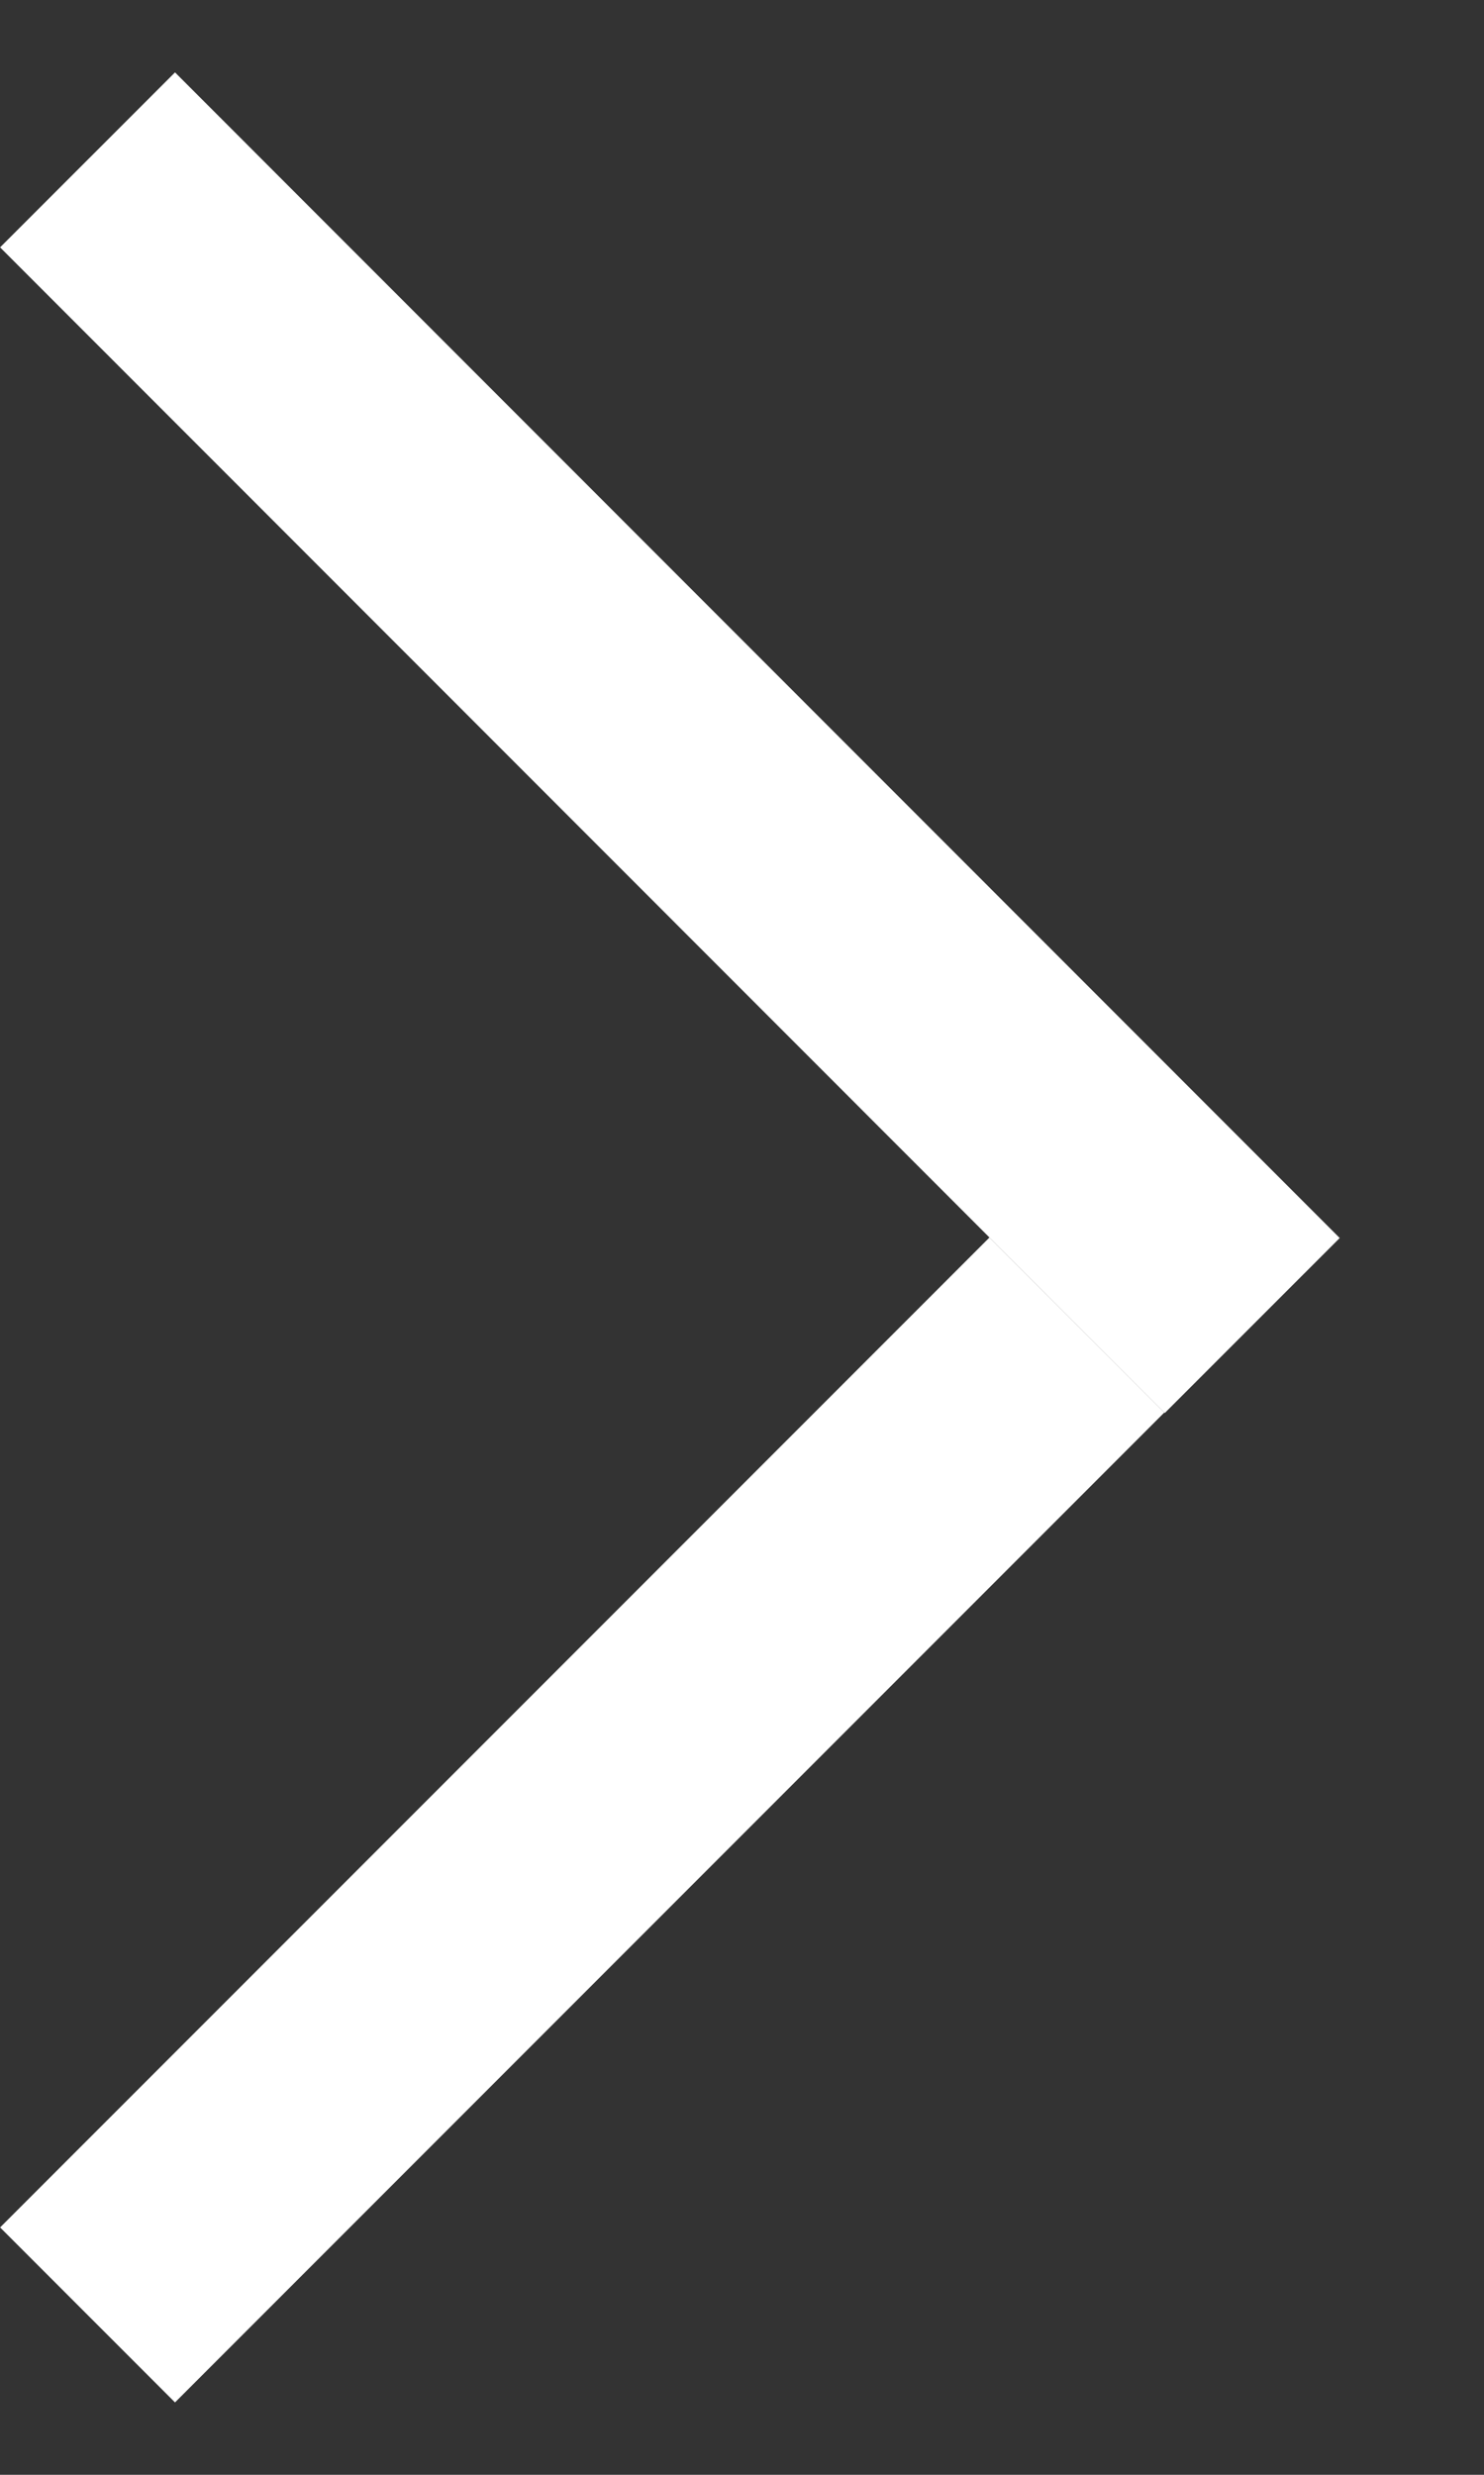
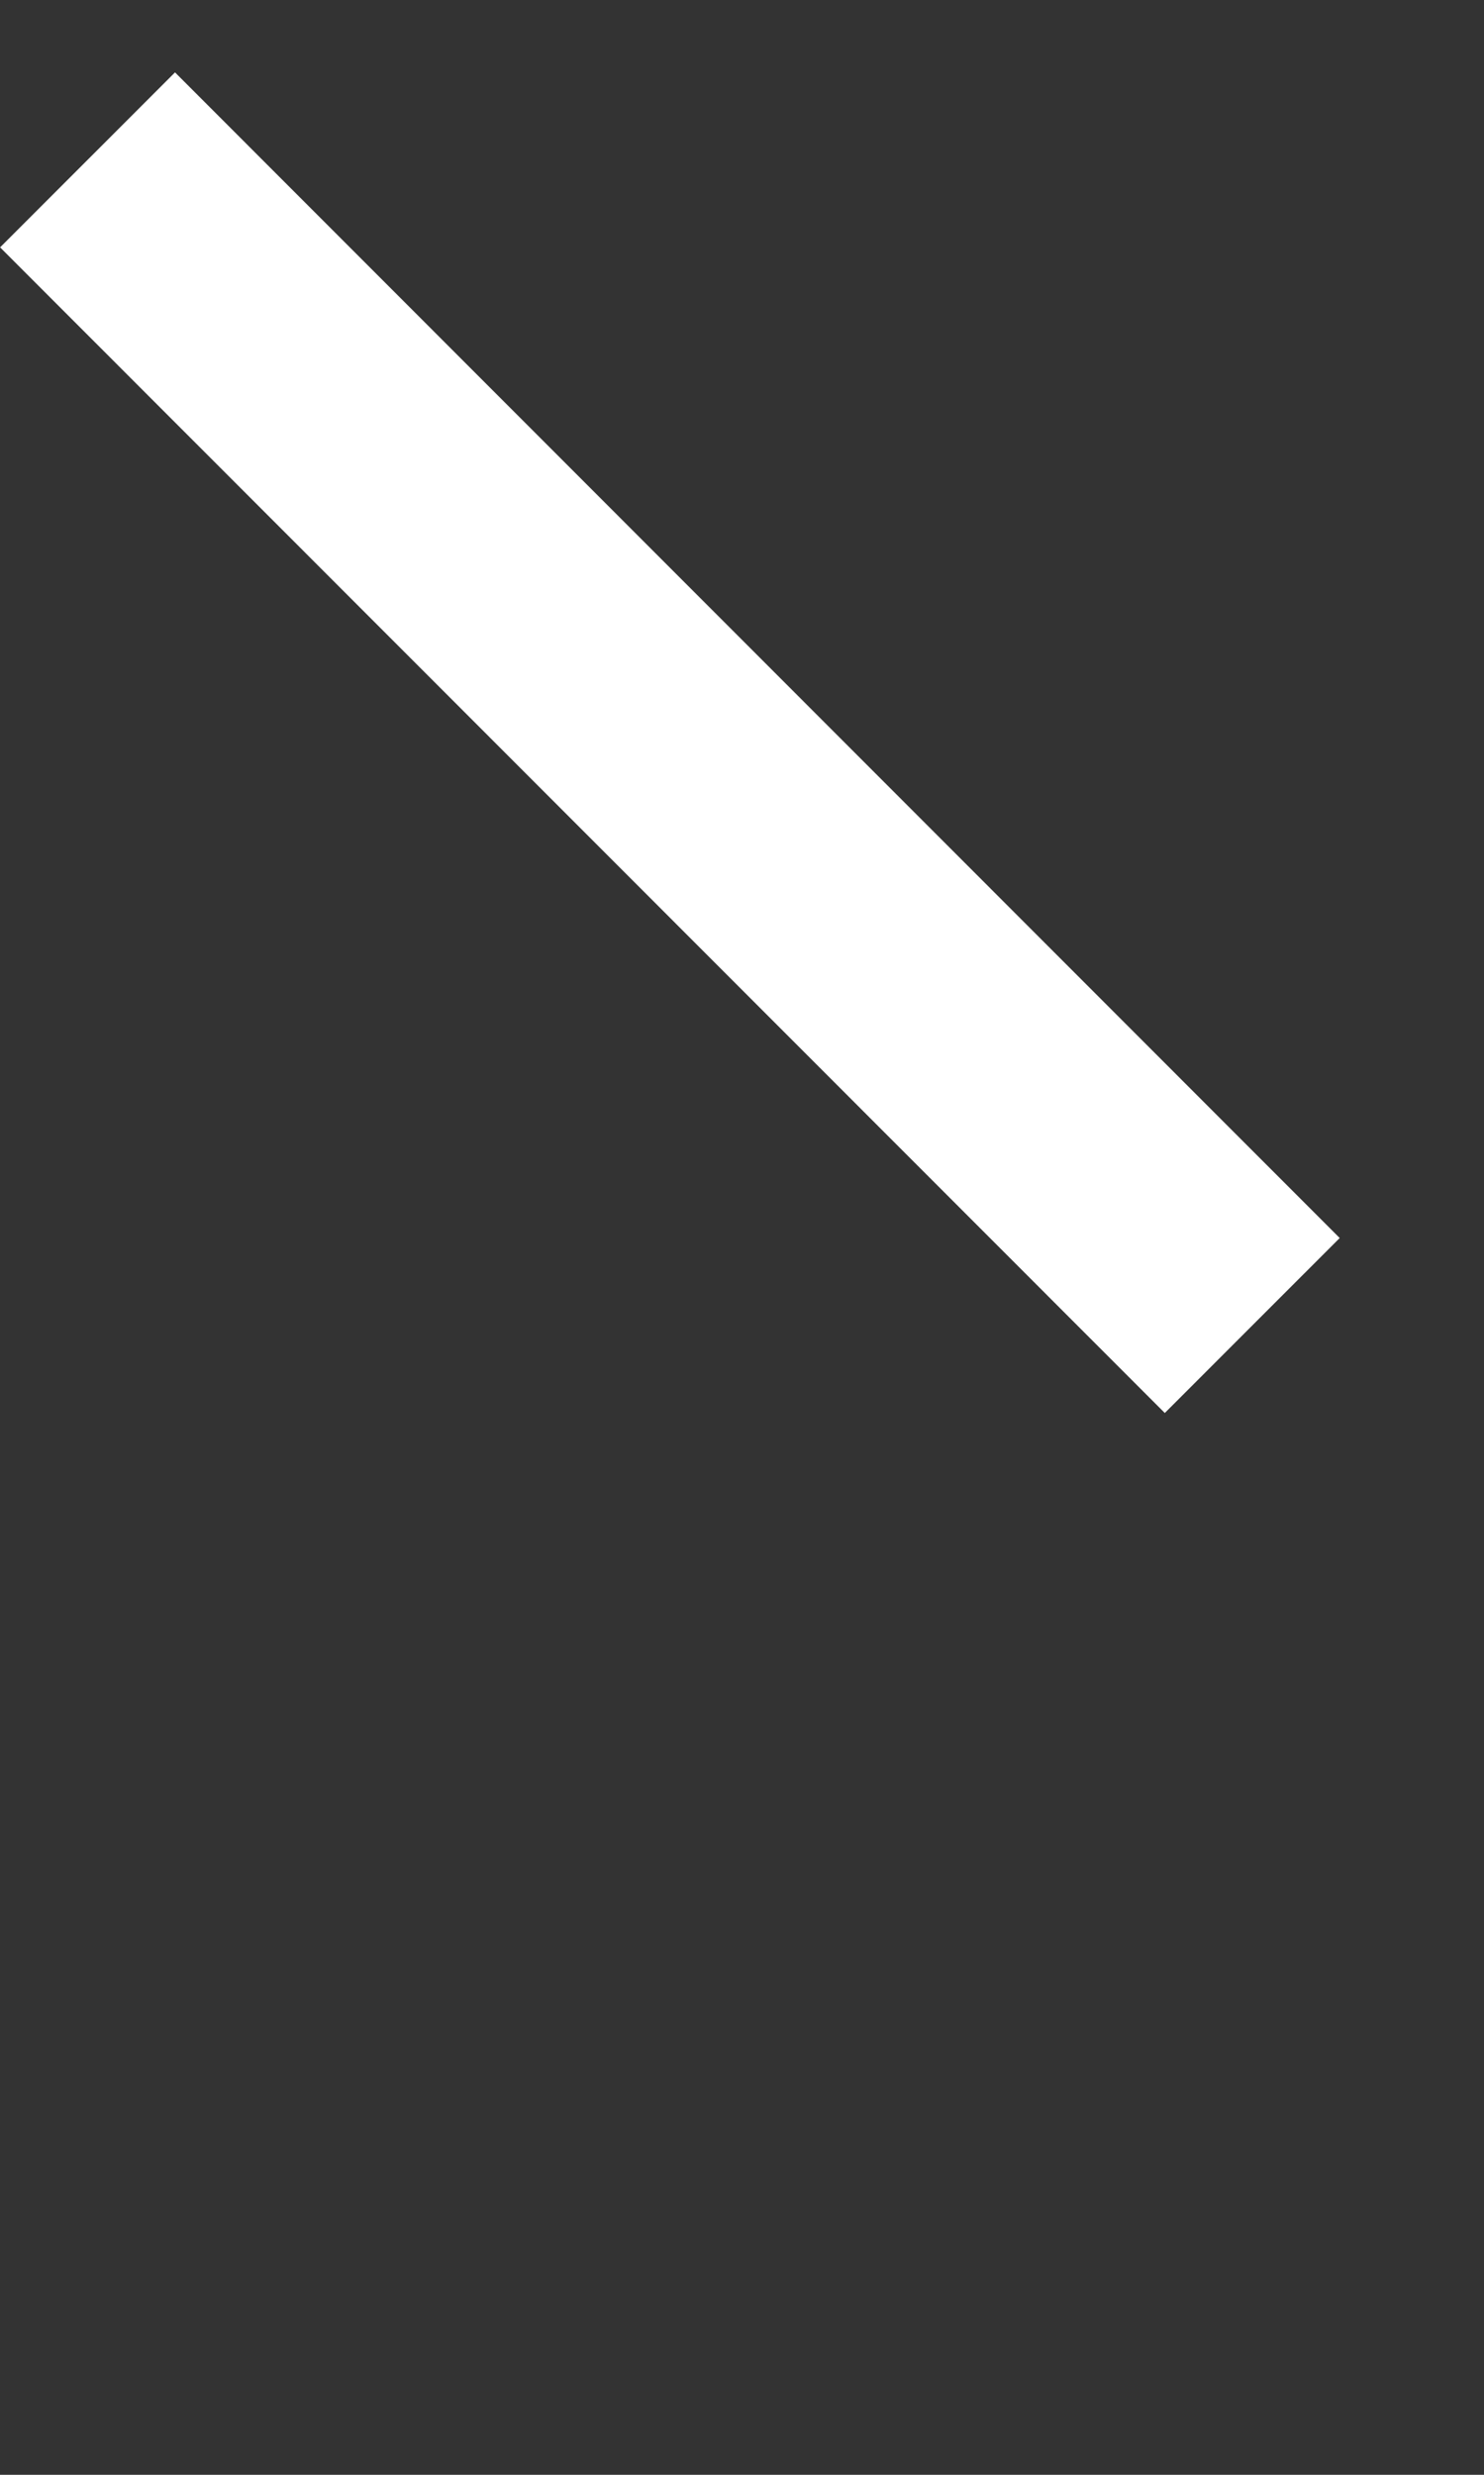
<svg xmlns="http://www.w3.org/2000/svg" width="6" height="10" viewBox="0 0 6 10" fill="none">
  <rect x="0" y="0" width="6" height="10" fill="#333333" stroke="none" />
  <line x1="0.354" y1="0.646" x2="5.063" y2="5.356" stroke="white" />
-   <line x1="4.354" y1="5.354" x2="0.354" y2="9.354" stroke="white" />
</svg>